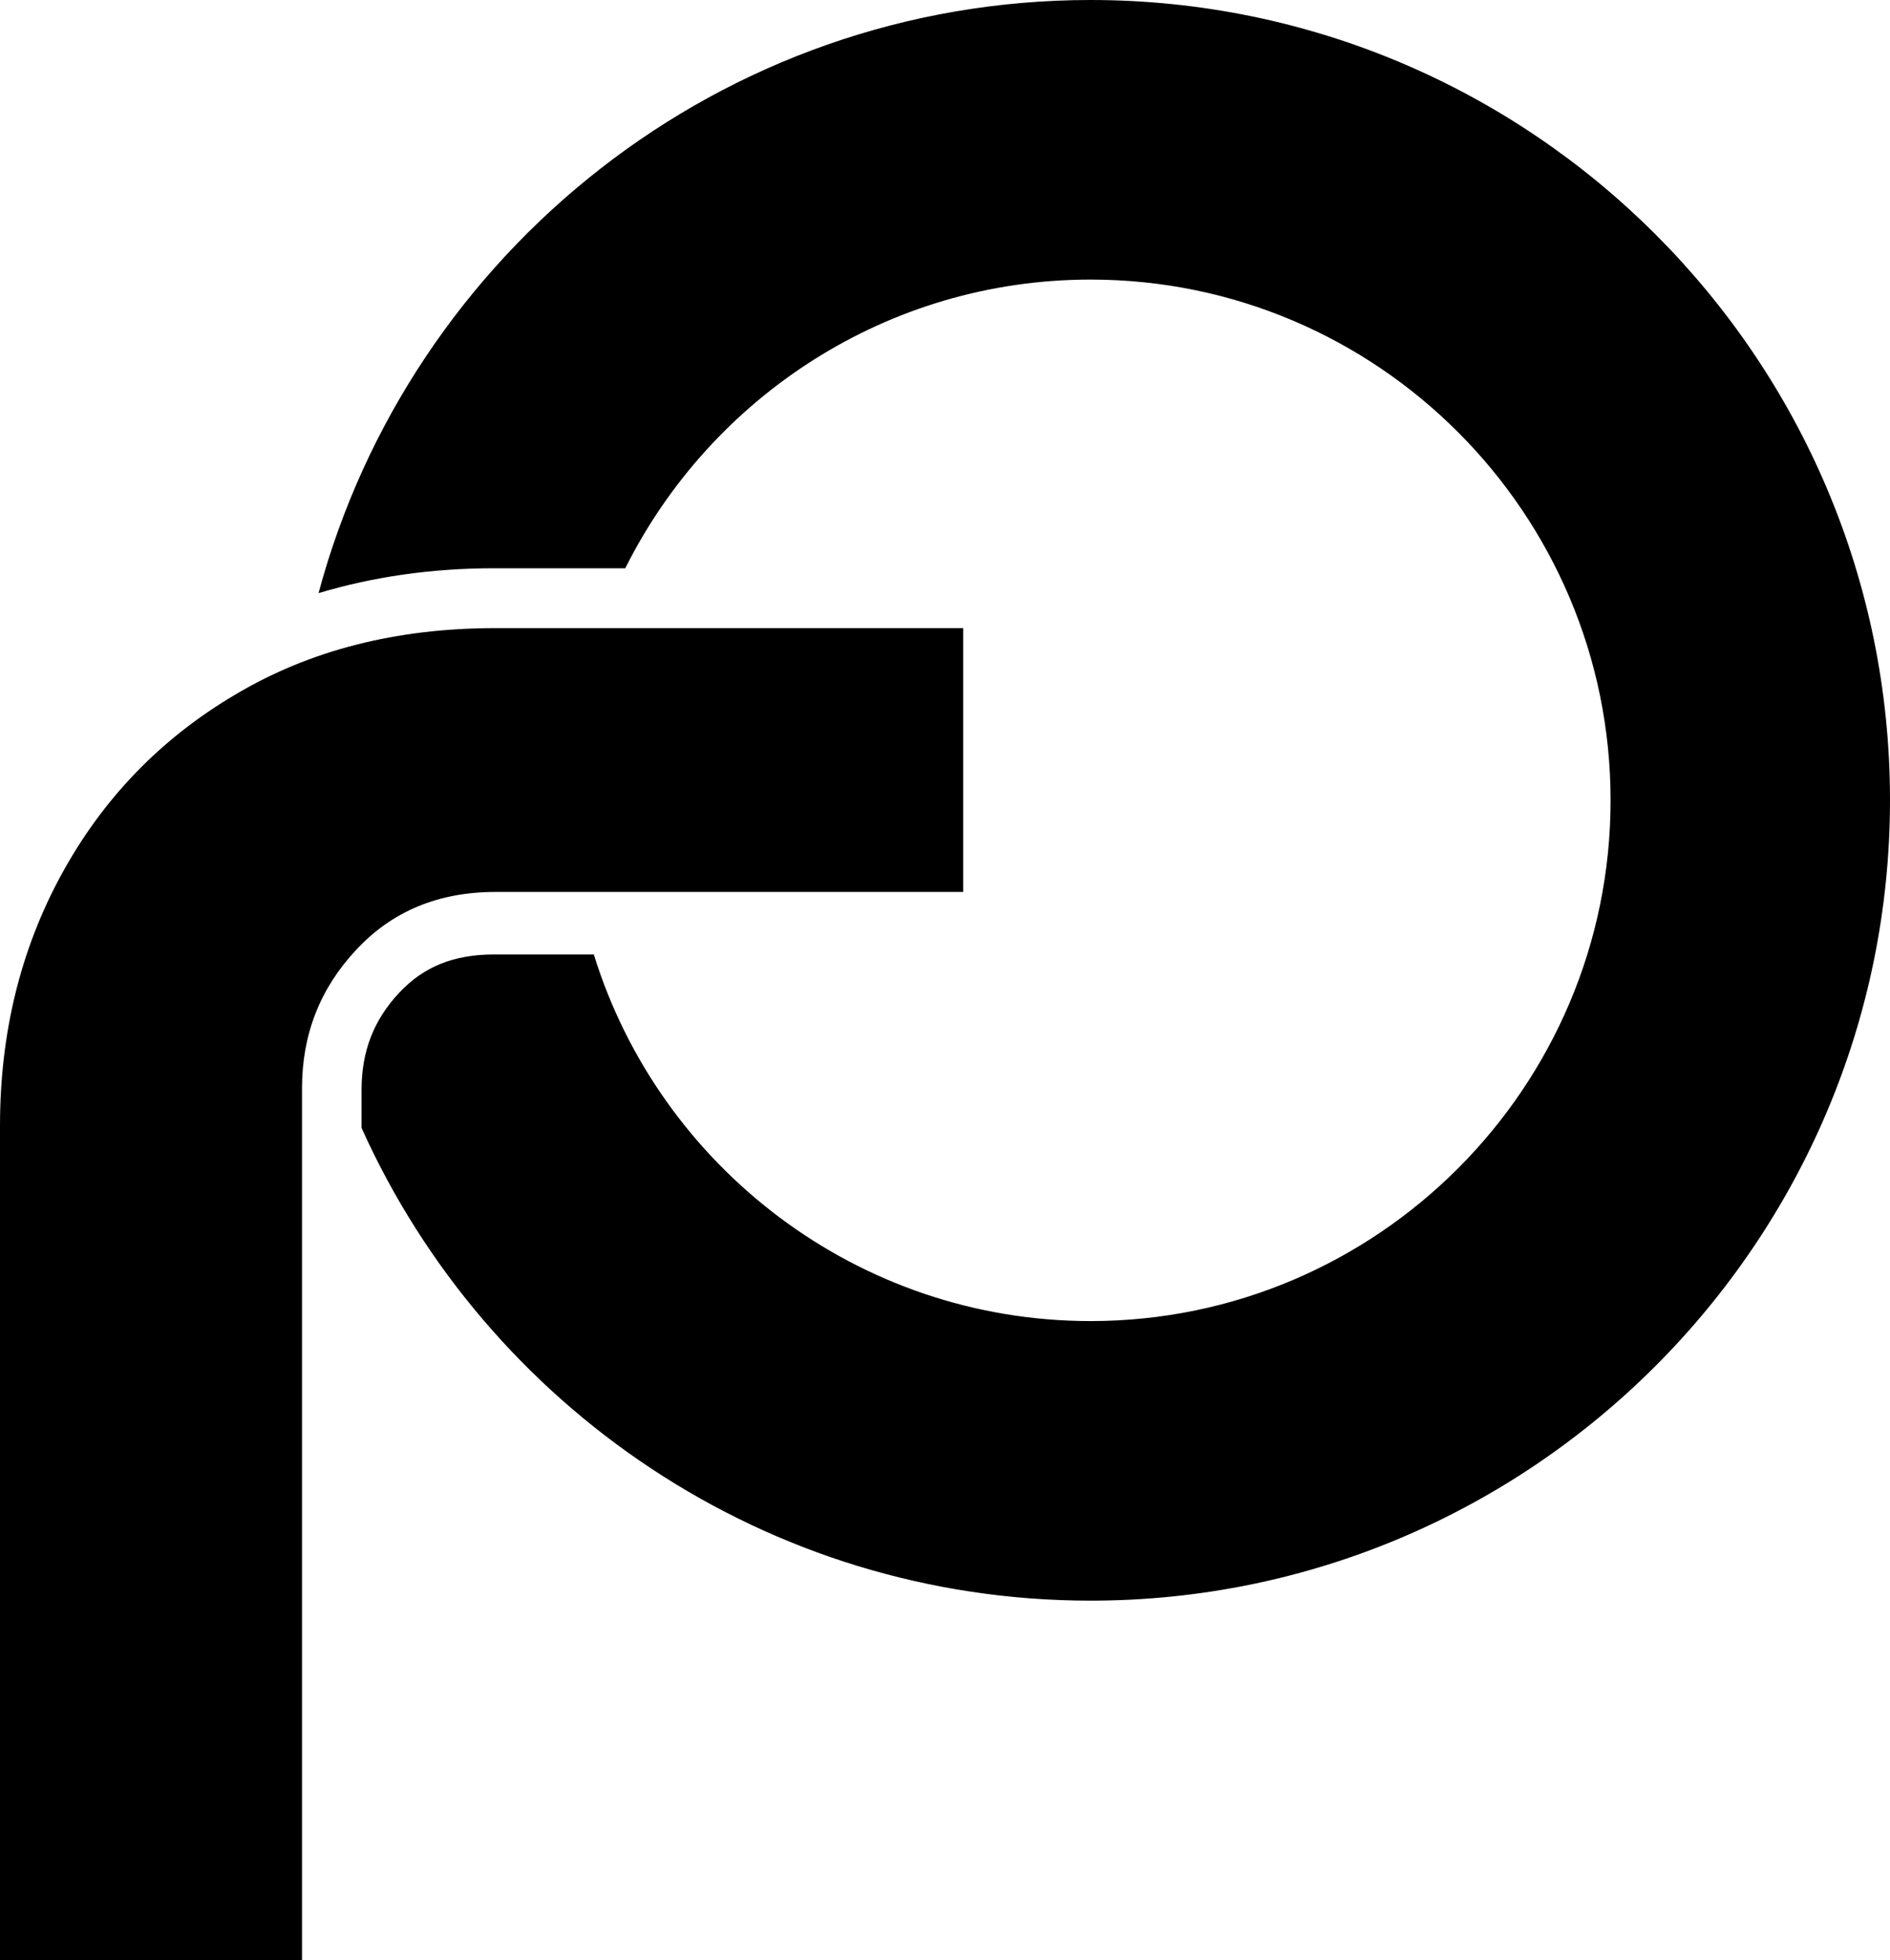
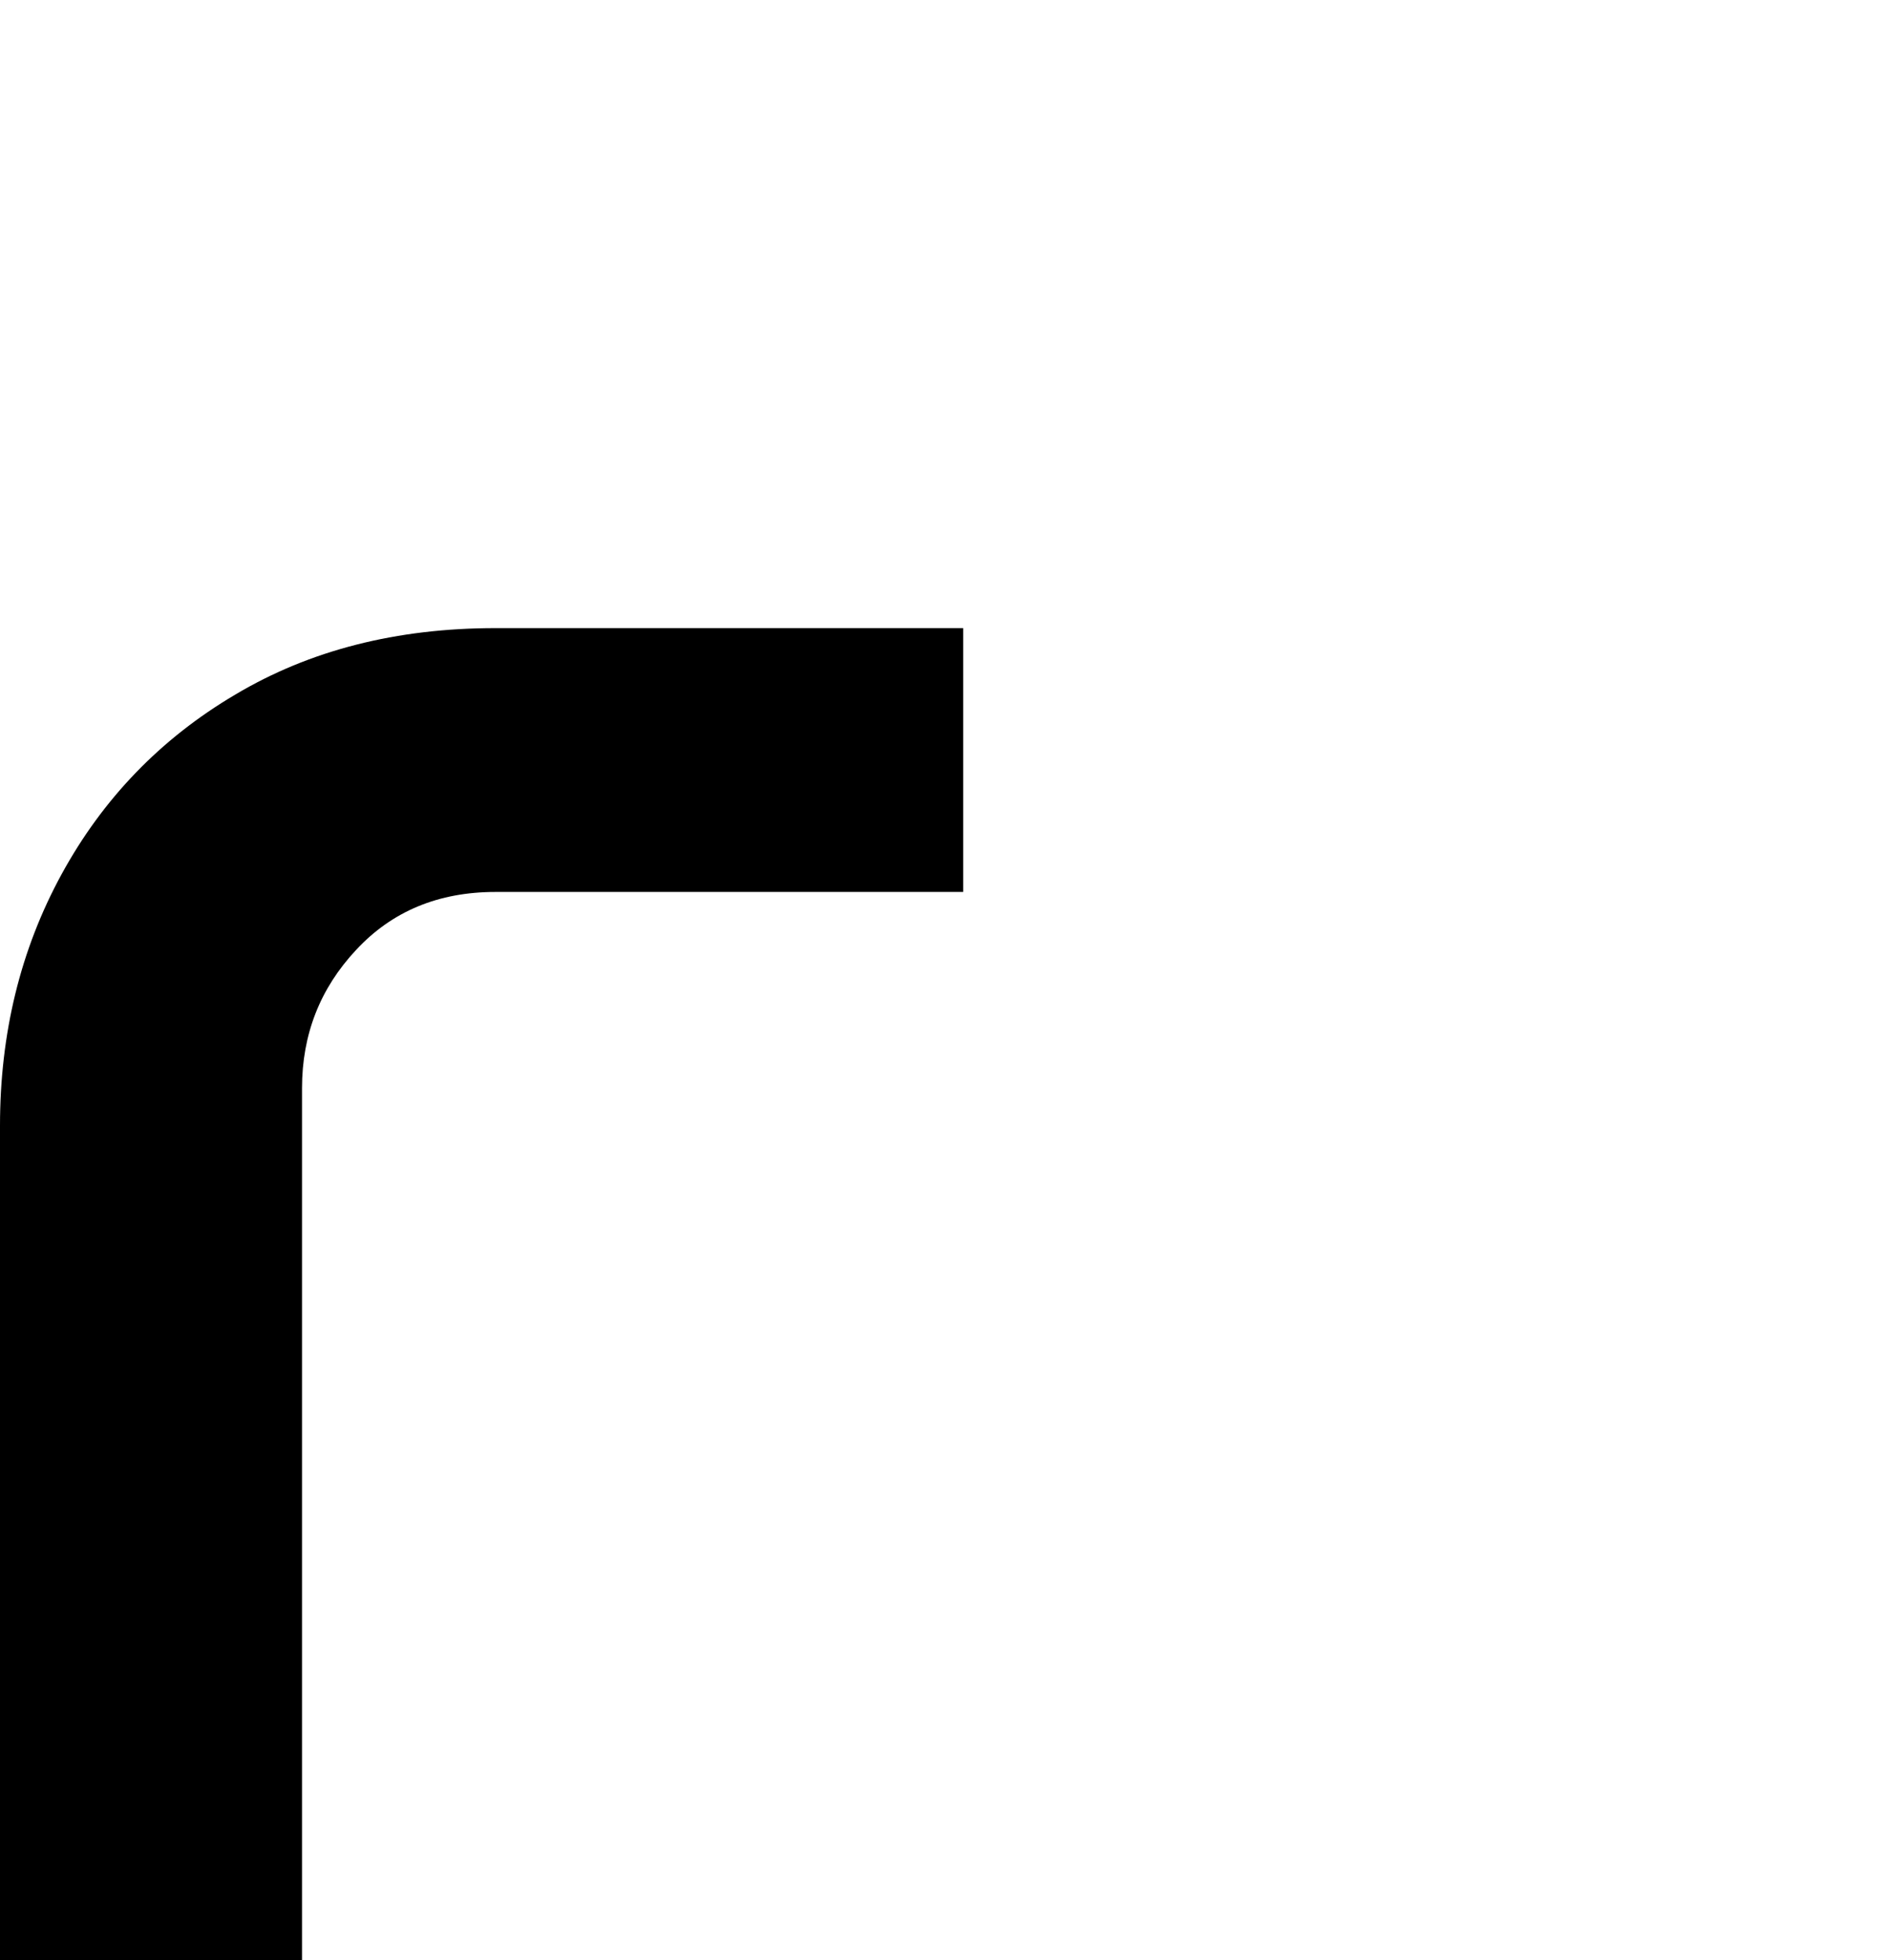
<svg xmlns="http://www.w3.org/2000/svg" width="1246" height="1292" viewBox="0 0 1246 1292" fill="none">
-   <path d="M718.998 0C475.683 0 270.374 166.061 210 390.936C245.824 380.193 284.559 374.549 325.657 374.549H412.217C468.591 261.838 584.793 184.27 718.998 184.27C908.122 184.27 1061.79 338.314 1061.79 527.5C1061.79 716.686 907.941 870.73 718.998 870.73C565.335 870.73 434.767 768.945 391.486 629.103H325.657C299.107 629.103 279.285 637.115 263.1 654.413C246.37 672.258 238.369 693.015 238.369 718.143V743.453C320.929 926.994 505.325 1055 718.998 1055C1009.59 1055 1246 818.29 1246 527.318C1246 236.346 1009.59 0 718.998 0Z" fill="black" />
  <path d="M635 414V587.89H326.691C289.017 587.89 258.441 600.623 234.781 626.088C210.939 651.553 199.109 681.929 199.109 717.216V1292H0V741.954C0 681.202 13.468 625.906 40.586 576.249C67.704 526.592 105.742 486.939 155.065 457.836C204.205 428.551 261.353 414 326.691 414H635Z" fill="black" />
</svg>